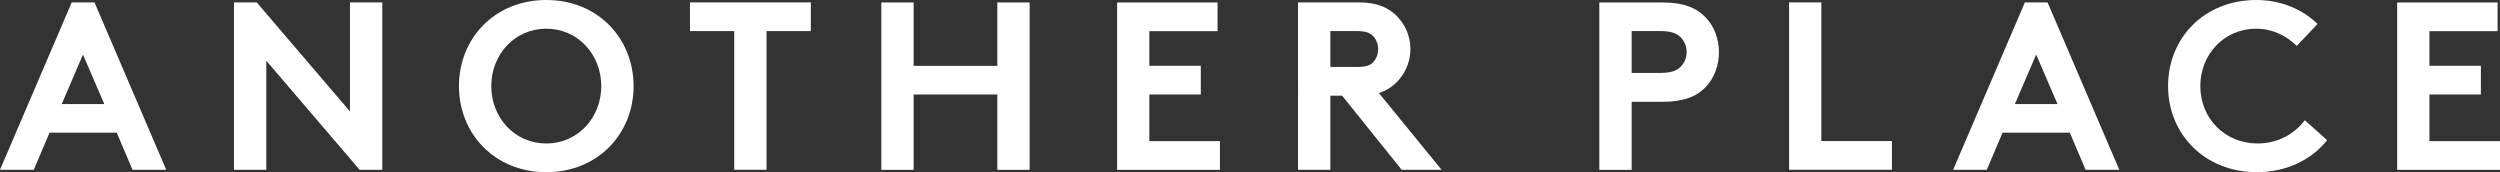
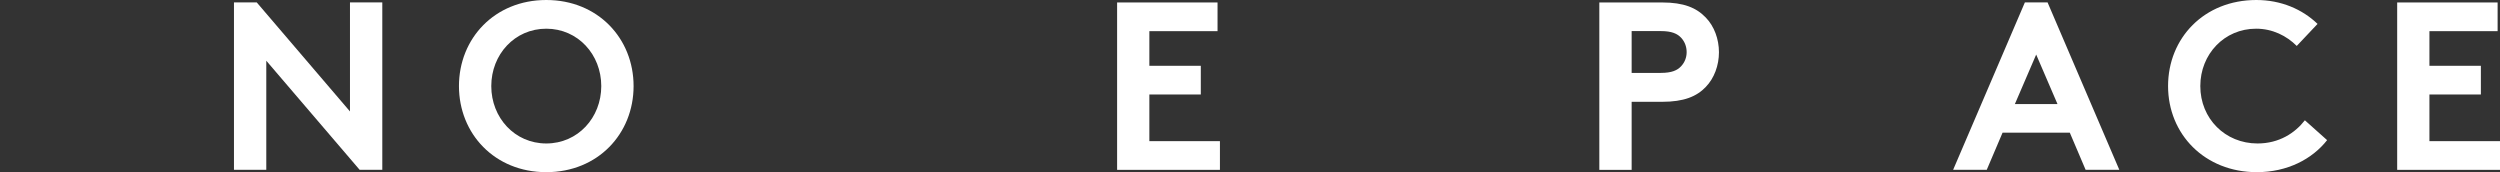
<svg xmlns="http://www.w3.org/2000/svg" id="Layer_2" data-name="Layer 2" viewBox="0 0 345.02 23.76">
  <rect x="0" y="0" width="345.02" height="23.76" fill="#333333" stroke="none" />
  <g id="Layer_2-2" data-name="Layer 2">
    <g id="Layer_1-2" data-name="Layer 1-2">
      <g>
-         <path d="M0,23.43L9.9.33h3.14l9.9,23.1h-4.65l-2.18-5.12H6.84l-2.18,5.12H0ZM8.52,14.36h5.87l-2.94-6.83-2.93,6.83Z" style="fill: #fff;" />
        <path d="M32.3.33h3.13l12.87,15.05V.33h4.46v23.1h-3.13l-12.88-15.05v15.05h-4.46V.33h.01Z" style="fill: #fff;" />
        <path d="M75.39,0C82.52,0,87.44,5.31,87.44,11.88s-4.92,11.88-12.05,11.88-12.05-5.31-12.05-11.88S68.26,0,75.39,0ZM75.39,19.8c4.36,0,7.59-3.56,7.59-7.92s-3.23-7.92-7.59-7.92-7.59,3.56-7.59,7.92,3.23,7.92,7.59,7.92Z" style="fill: #fff;" />
-         <path d="M111.9.33v3.96h-6.11v19.14h-4.46V4.29h-6.11V.33h16.68Z" style="fill: #fff;" />
-         <path d="M137.64,13.04h-11.55v10.4h-4.46V.34h4.46v8.75h11.55V.34h4.46v23.1h-4.46v-10.4Z" style="fill: #fff;" />
        <path d="M158.62,4.29v4.79h7.1v3.96h-7.1v6.44h9.74v3.96h-14.19V.34h13.86v3.96h-9.41Z" style="fill: #fff;" />
-         <path d="M183.6,13.2v10.23h-4.46V.33h8.42c2.38,0,3.89.66,5.05,1.72,1.25,1.19,2.04,2.87,2.04,4.72s-.79,3.53-2.04,4.72c-.63.59-1.39,1.06-2.31,1.35l8.65,10.59h-5.51l-8.22-10.23s-1.62,0-1.62,0ZM187.3,9.24c1.29,0,1.85-.26,2.24-.69.4-.43.66-1.09.66-1.75s-.26-1.35-.66-1.78c-.4-.43-.96-.73-2.24-.73h-3.7v4.95h3.7Z" style="fill: #fff;" />
        <path d="M225.18,14.03v9.41h-4.46V.34h8.68c2.97,0,4.72.73,6.01,2.08,1.16,1.19,1.82,2.97,1.82,4.79s-.66,3.6-1.82,4.79c-1.25,1.32-3.04,2.05-6.01,2.05h-4.22v-.02ZM229.21,10.06c1.52,0,2.28-.36,2.8-.92.49-.53.76-1.19.76-1.95s-.27-1.45-.76-1.98c-.53-.56-1.29-.92-2.8-.92h-4.03v5.78h4.03Z" style="fill: #fff;" />
-         <path d="M246.9.33h4.46v19.14h9.74v3.96h-14.19V.33h-.01Z" style="fill: #fff;" />
        <path d="M269.55,23.43L279.45.33h3.13l9.9,23.1h-4.65l-2.18-5.12h-9.28l-2.18,5.12h-4.64ZM278.07,14.36h5.88l-2.94-6.83-2.94,6.83Z" style="fill: #fff;" />
        <path d="M303.66,11.88c0,4.49,3.43,7.92,7.89,7.92,3,0,5.18-1.45,6.54-3.2l3.07,2.74c-2.05,2.61-5.48,4.42-9.7,4.42-7.2,0-12.25-5.25-12.25-11.88s4.98-11.88,12.18-11.88c3.43,0,6.37,1.29,8.45,3.3l-2.87,3.04c-1.39-1.39-3.33-2.38-5.61-2.38-4.4,0-7.7,3.53-7.7,7.92h0Z" style="fill: #fff;" />
        <path d="M335.28,4.29v4.79h7.1v3.96h-7.1v6.44h9.74v3.96h-14.19V.34h13.86v3.96h-9.41,0Z" style="fill: #fff;" />
      </g>
    </g>
  </g>
</svg>